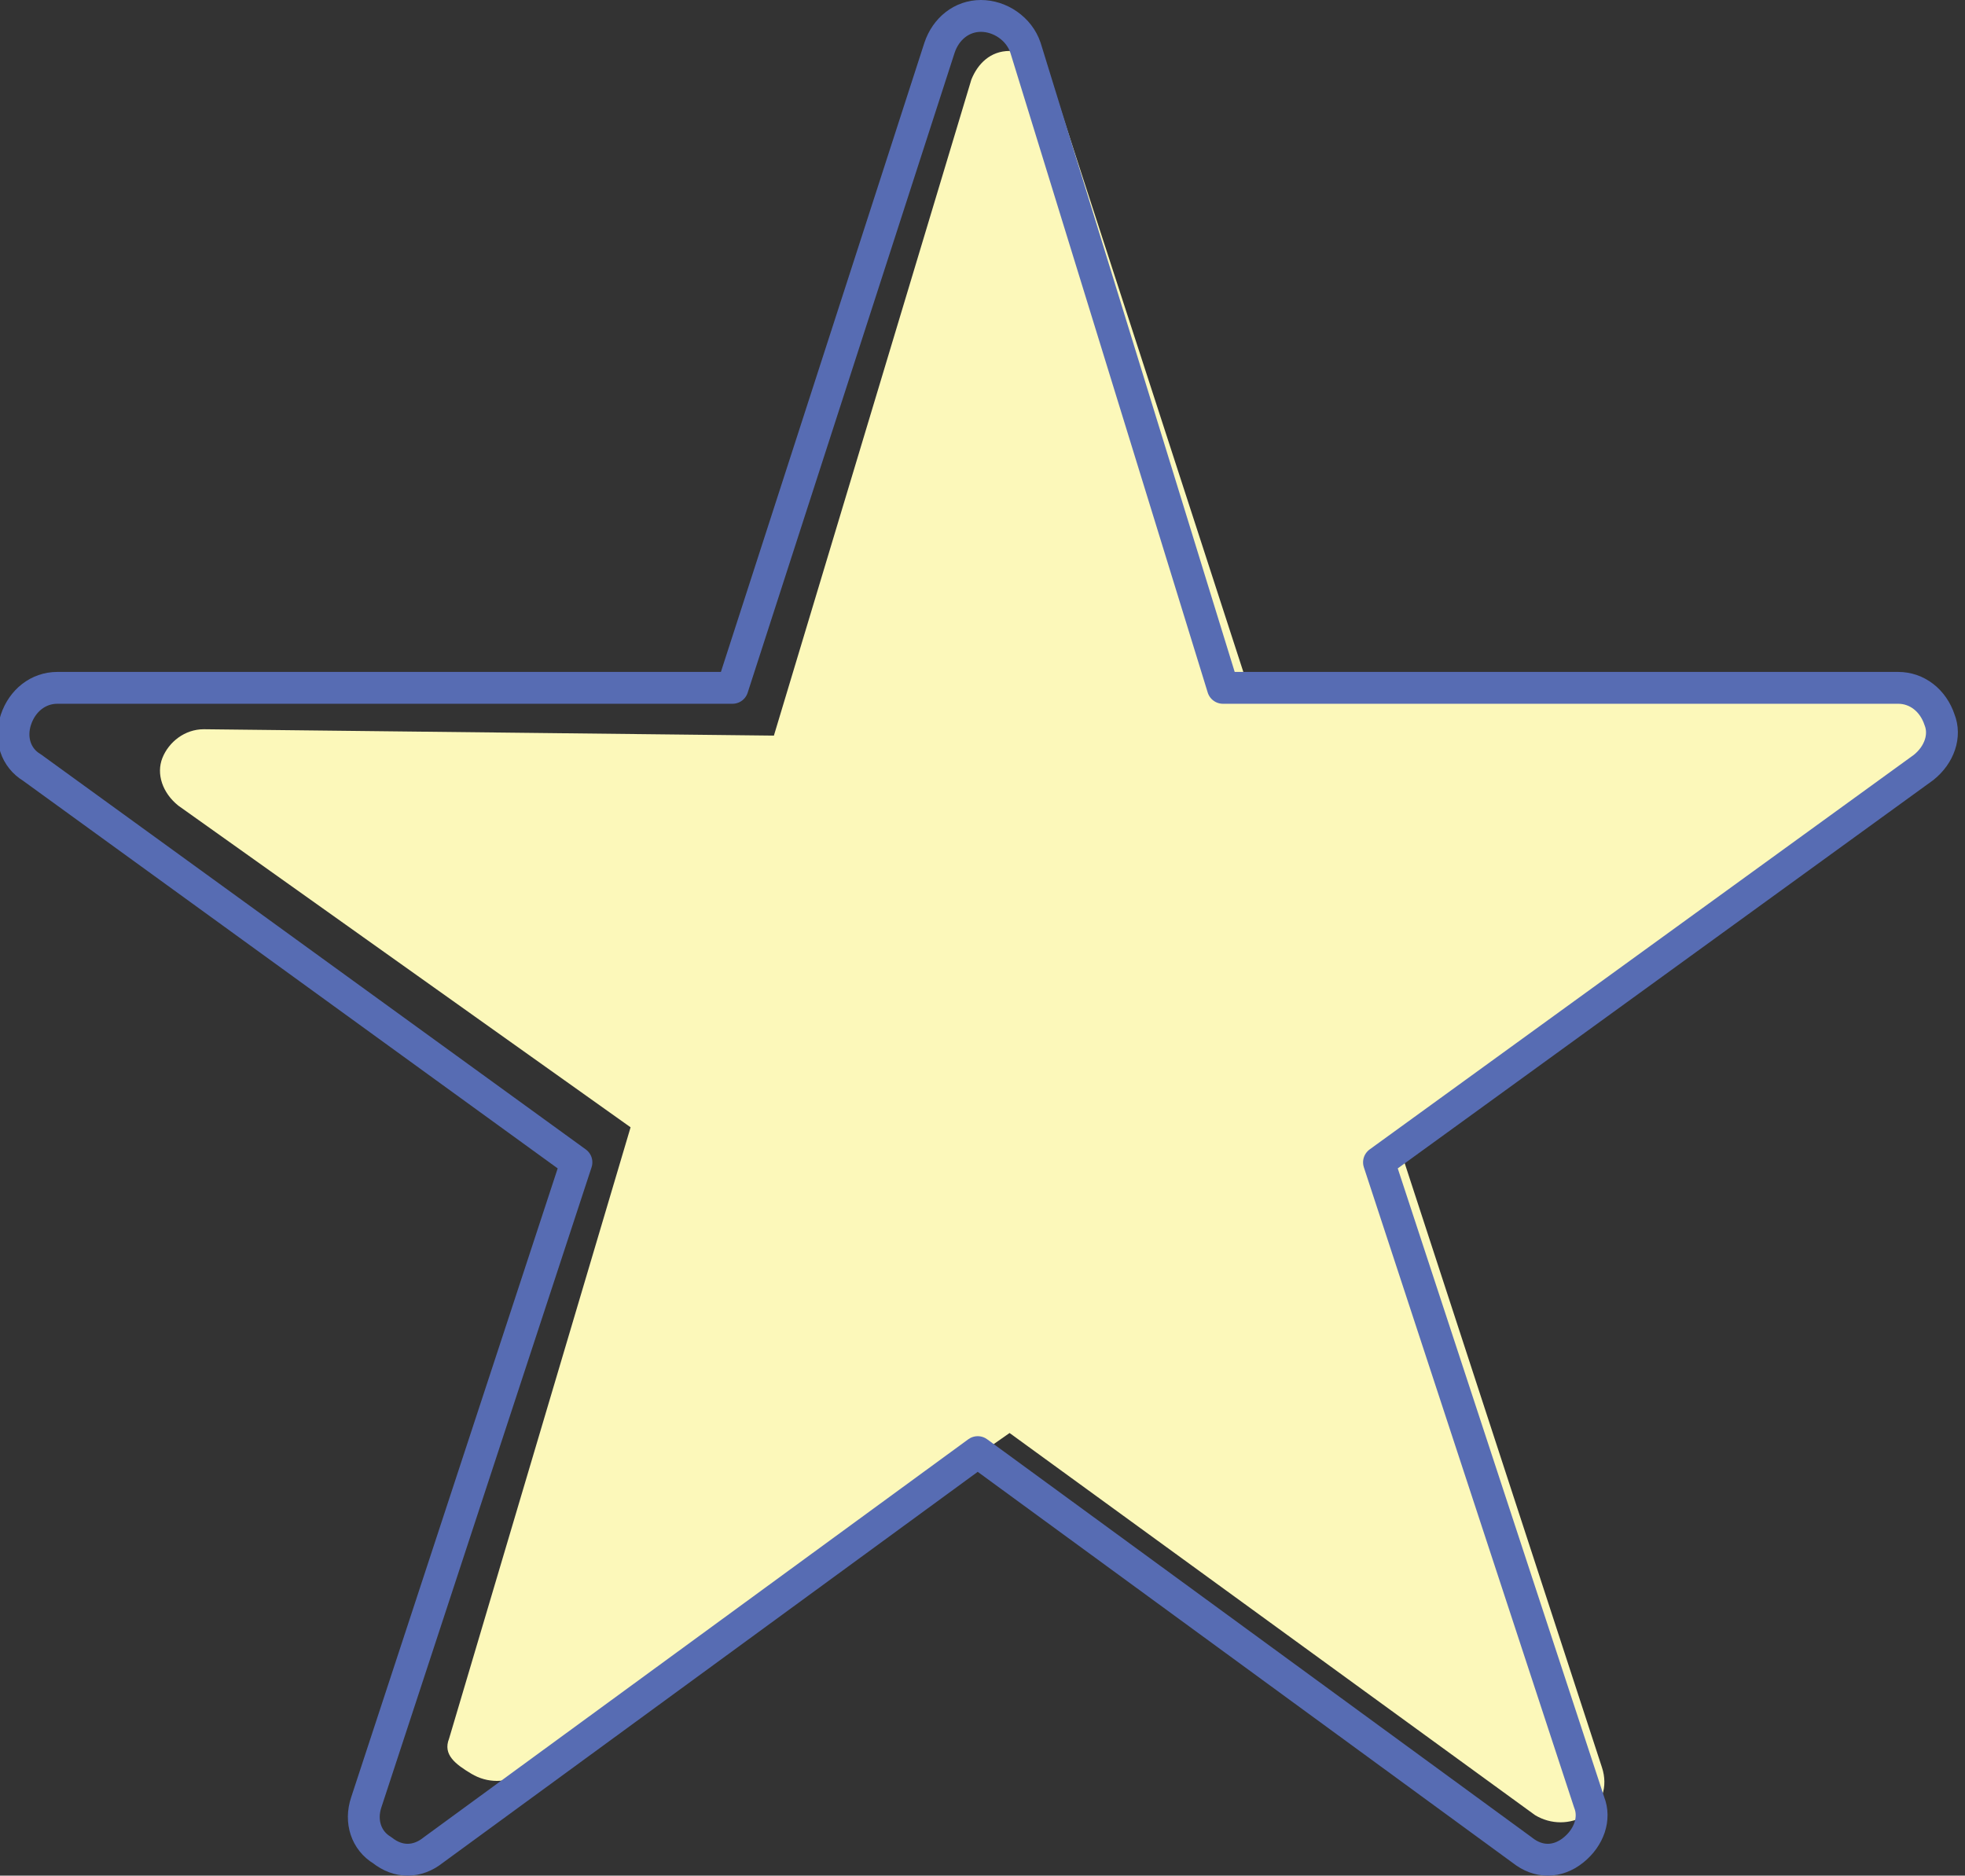
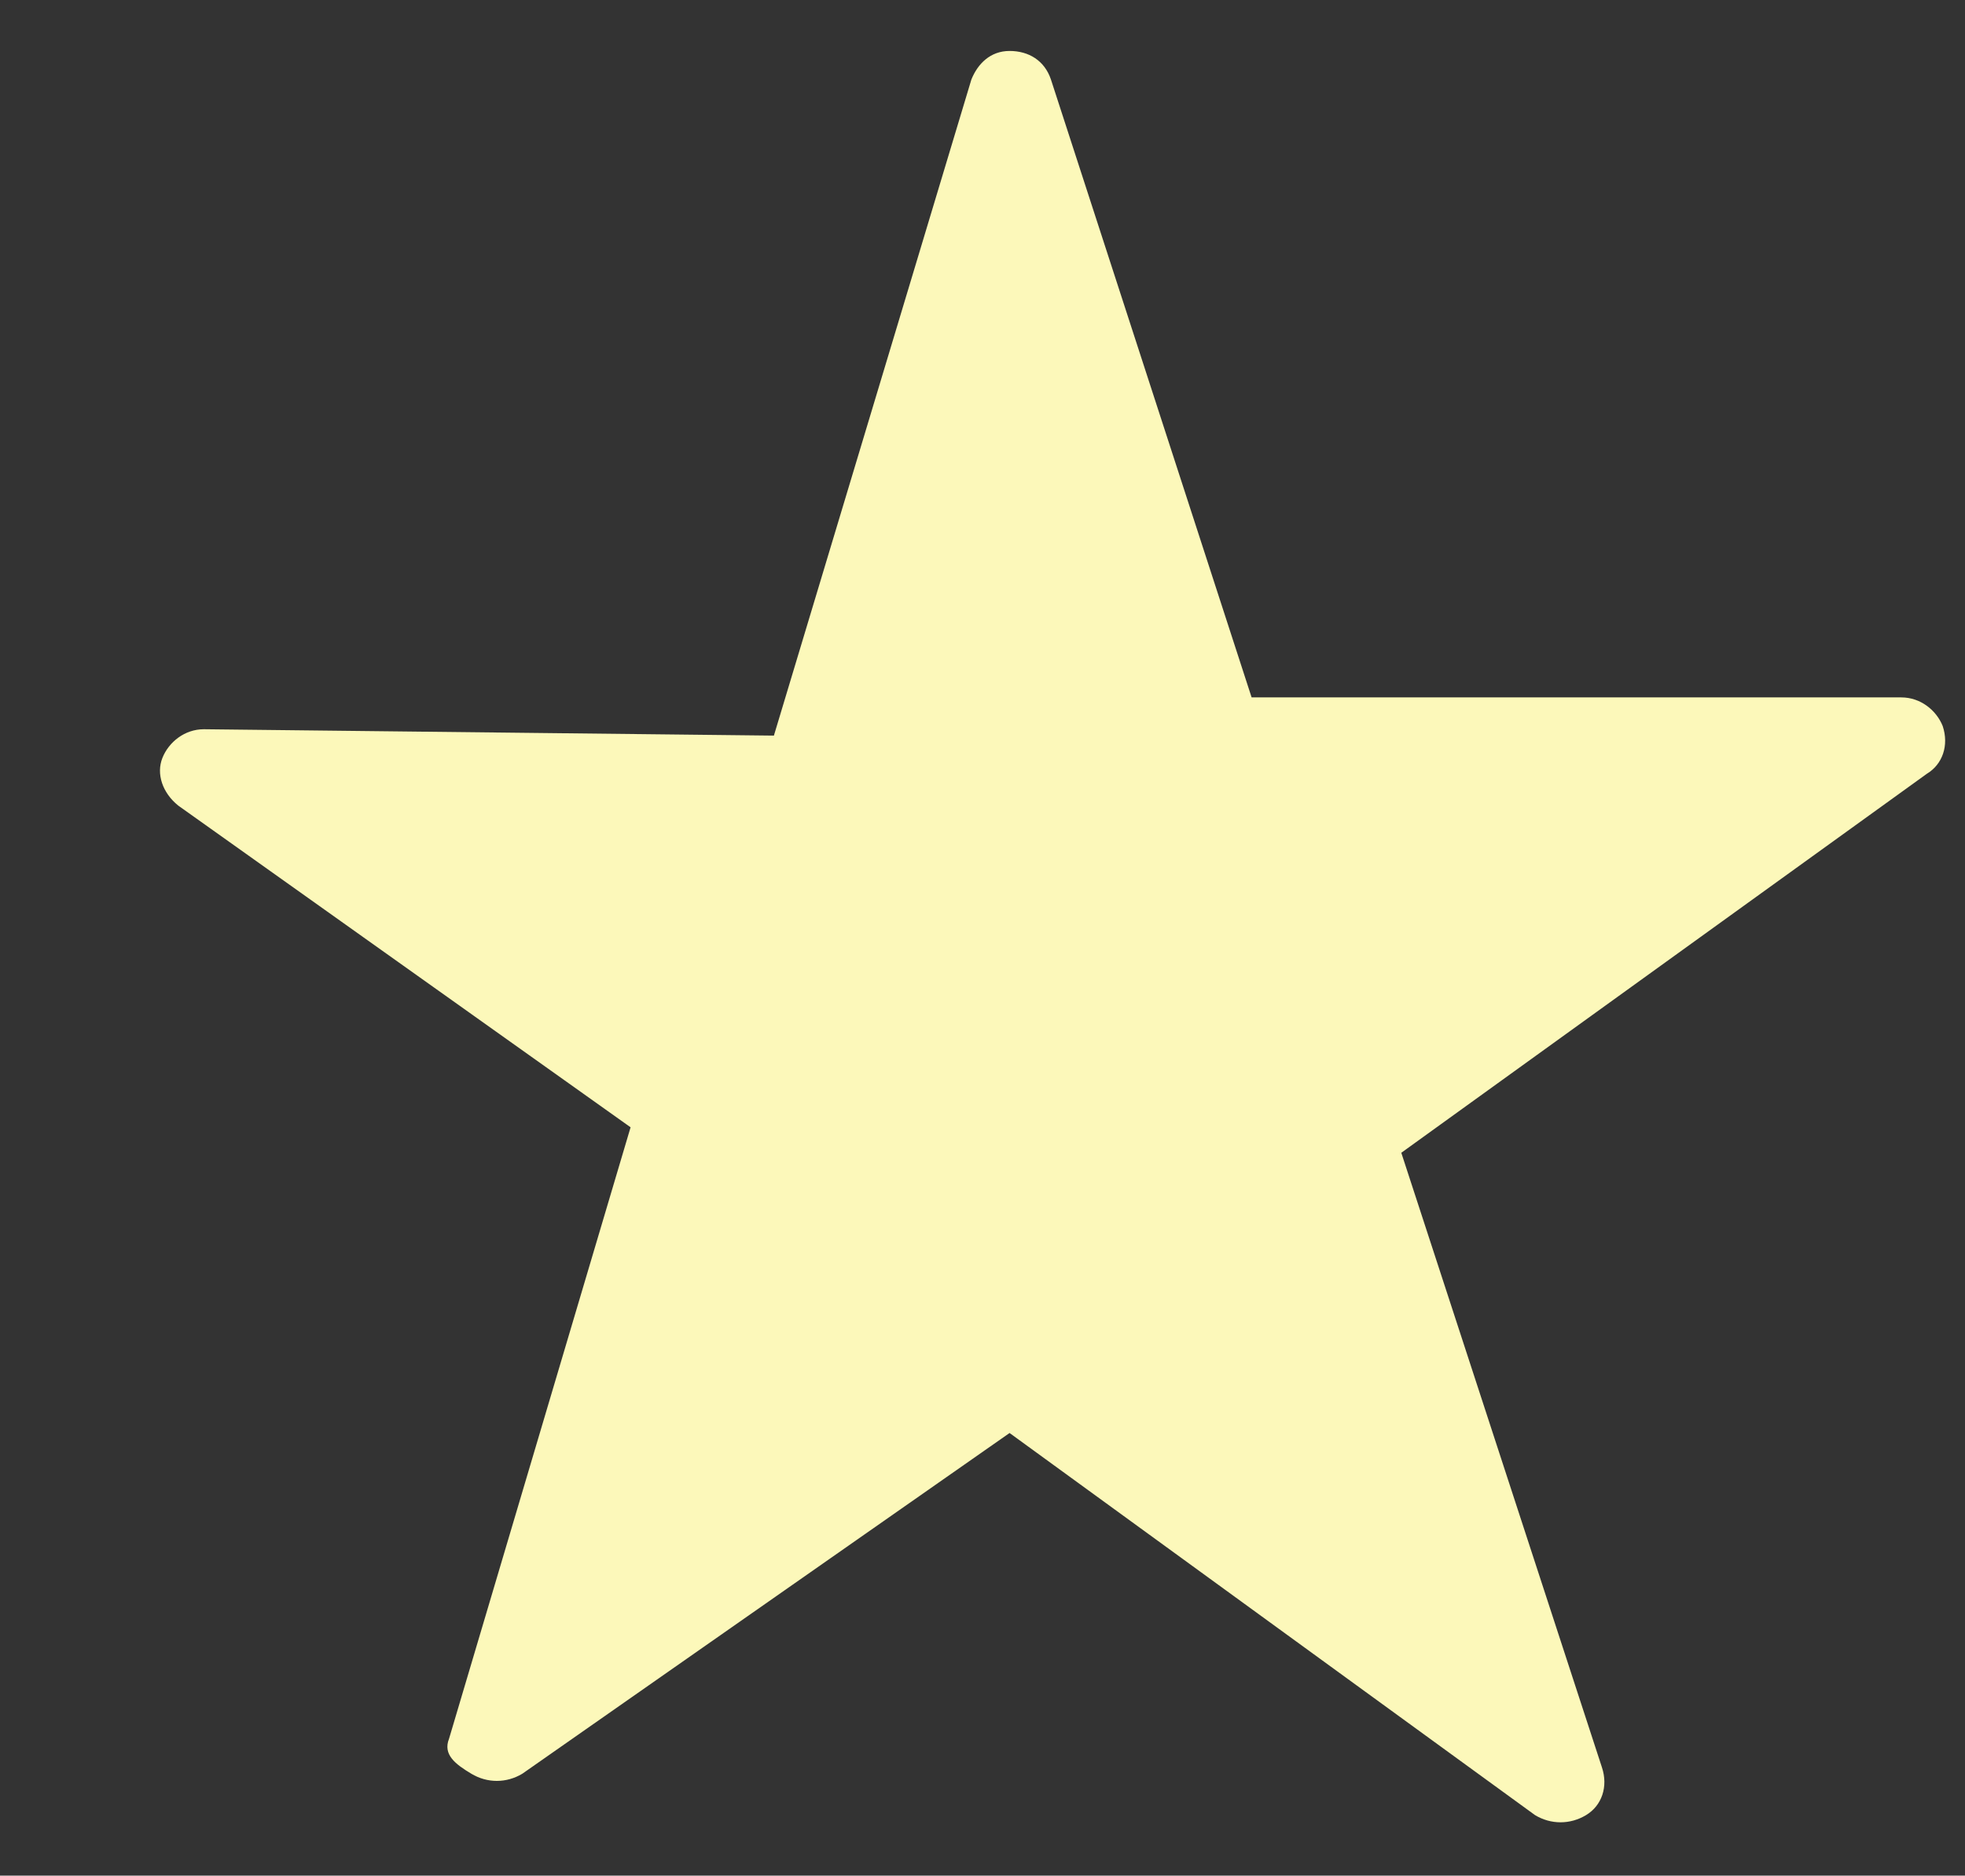
<svg xmlns="http://www.w3.org/2000/svg" version="1.1" id="Layer_1" x="0px" y="0px" viewBox="0 0 61.7 58.9" style="enable-background:new 0 0 61.7 58.9;" xml:space="preserve">
  <rect x="0" y="0" width="61.7" height="58.9" fill="#333333" stroke="none" />
  <style type="text/css"> .st0{fill-rule:evenodd;clip-rule:evenodd;fill:#FCF8BA;} .st1{fill-rule:evenodd;clip-rule:evenodd;fill:none;stroke:#576CB3;stroke-linecap:round;stroke-linejoin:round;stroke-miterlimit:10;} </style>
  <g>
    <path class="st0" d="M14.1,54.6c-0.2,0.5,0.2,0.8,0.7,1.1c0.5,0.3,1.1,0.3,1.6,0L31.7,45l16.5,12v0c0.5,0.3,1.1,0.3,1.6,0 c0.5-0.3,0.7-0.9,0.5-1.5l-6.3-19.3l16.5-11.9l0,0c0.5-0.3,0.7-0.9,0.5-1.5c-0.2-0.5-0.7-0.9-1.3-0.9l-20.4,0L33,2.5 c-0.2-0.6-0.7-0.9-1.3-0.9l0,0c-0.6,0-1,0.4-1.2,0.9l-6.2,20.6L6.4,22.9c-0.6,0-1.1,0.4-1.3,0.9c-0.2,0.5,0,1.1,0.5,1.5l14.2,10.1" />
-     <path class="st1" d="M30.8,0.5c-0.6,0-1.1,0.4-1.3,1L23,21.6l-21.2,0c-0.6,0-1.1,0.4-1.3,1c-0.2,0.6,0,1.2,0.5,1.5l17.1,12.4 l-6.6,20.1l0,0c-0.2,0.6,0,1.2,0.5,1.5c0.5,0.4,1.1,0.4,1.6,0l17.1-12.5l17.1,12.5v0c0.5,0.4,1.1,0.4,1.6,0c0.5-0.4,0.7-1,0.5-1.5 l-6.6-20.1l17.1-12.4l0,0c0.5-0.4,0.7-1,0.5-1.5c-0.2-0.6-0.7-1-1.3-1l-21.2,0L32.2,1.5C32,0.9,31.4,0.5,30.8,0.5L30.8,0.5z" />
  </g>
  <g> </g>
  <g> </g>
  <g> </g>
  <g> </g>
  <g> </g>
  <g> </g>
  <g> </g>
  <g> </g>
  <g> </g>
  <g> </g>
  <g> </g>
  <g> </g>
  <g> </g>
  <g> </g>
  <g> </g>
</svg>